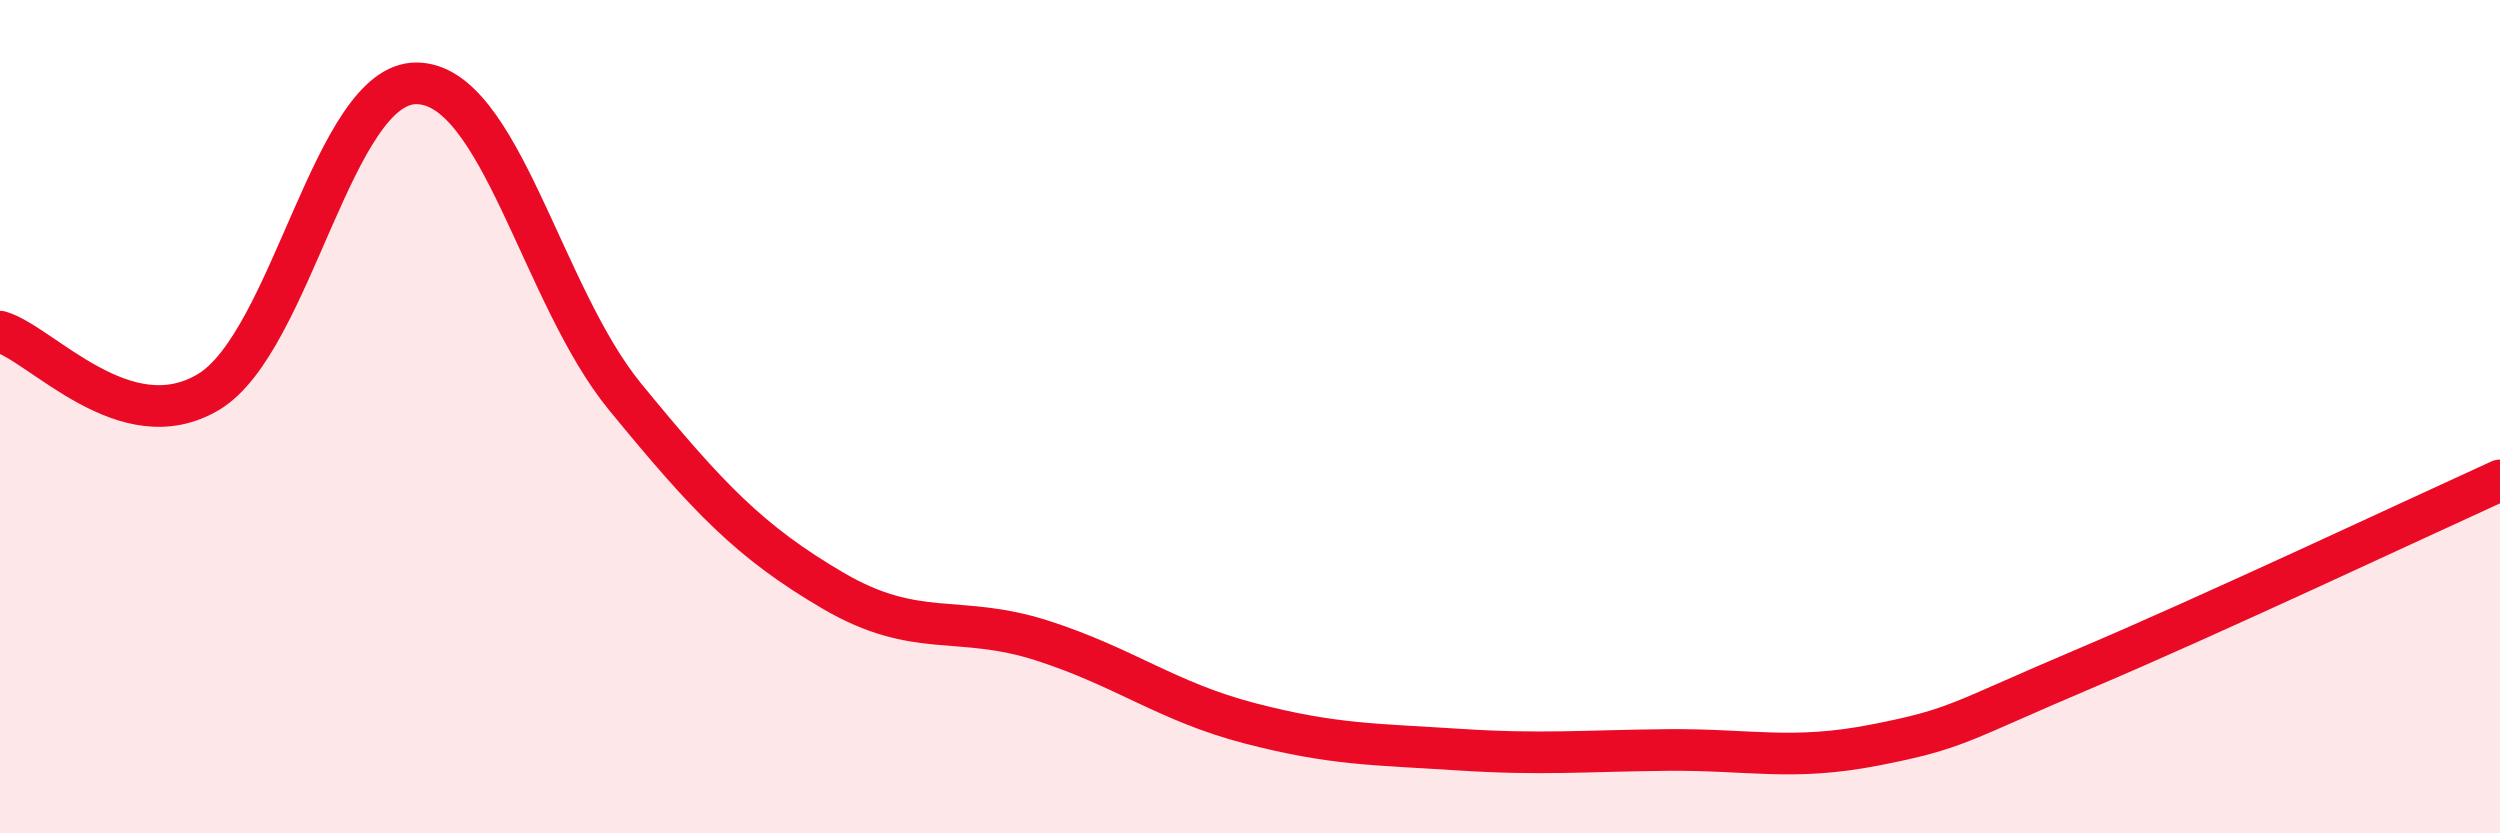
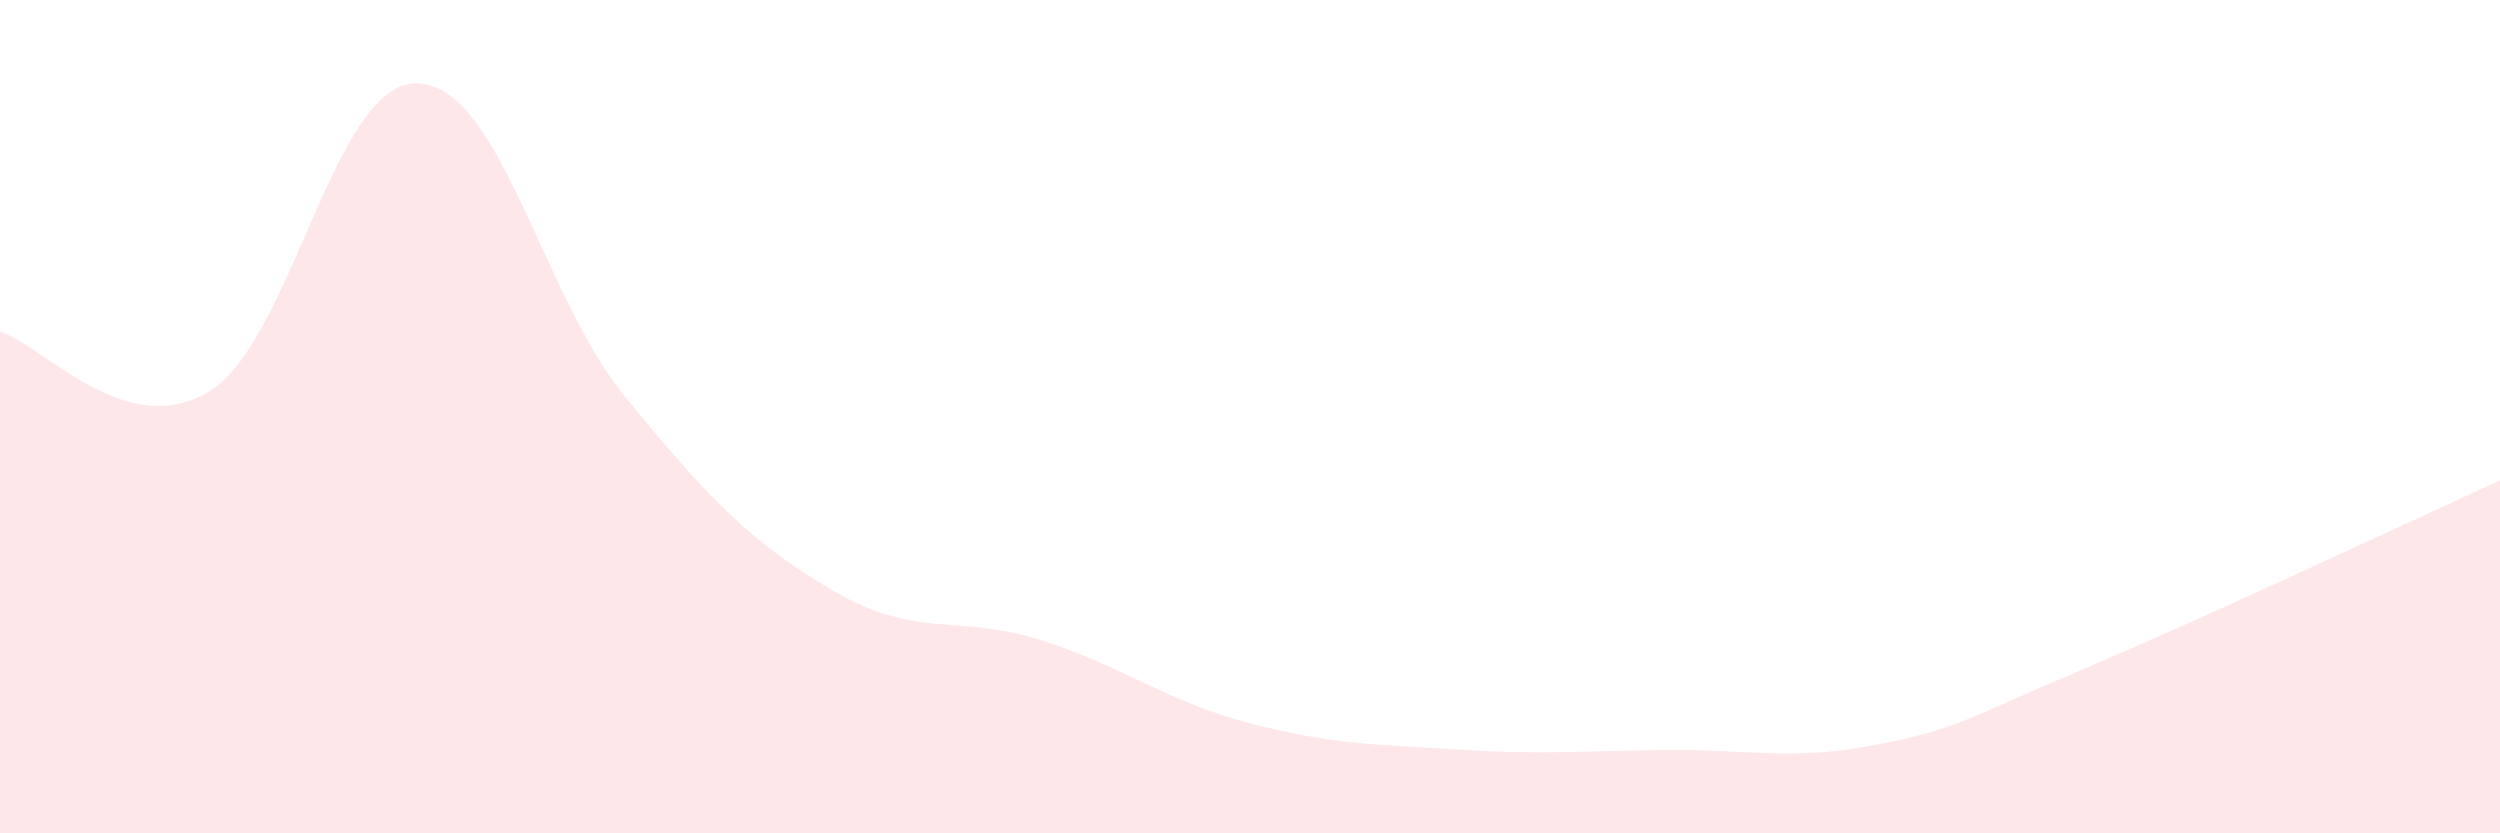
<svg xmlns="http://www.w3.org/2000/svg" width="60" height="20" viewBox="0 0 60 20">
  <path d="M 0,7.96 C 1,8.25 3,10.6 5,9.41 C 7,8.22 8,1.98 10,2 C 12,2.02 13,7.08 15,9.52 C 17,11.96 18,13.01 20,14.18 C 22,15.35 23,14.73 25,15.37 C 27,16.01 28,16.84 30,17.36 C 32,17.88 33,17.86 35,17.99 C 37,18.12 38,18.02 40,18 C 42,17.98 43,18.27 45,17.88 C 47,17.49 47,17.33 50,16.06 C 53,14.79 58,12.44 60,11.53L60 20L0 20Z" fill="#EB0A25" opacity="0.1" stroke-linecap="round" stroke-linejoin="round" />
-   <path d="M 0,7.96 C 1,8.25 3,10.6 5,9.41 C 7,8.22 8,1.98 10,2 C 12,2.02 13,7.08 15,9.52 C 17,11.96 18,13.01 20,14.18 C 22,15.35 23,14.73 25,15.37 C 27,16.01 28,16.84 30,17.36 C 32,17.88 33,17.86 35,17.99 C 37,18.12 38,18.02 40,18 C 42,17.98 43,18.27 45,17.88 C 47,17.49 47,17.33 50,16.06 C 53,14.79 58,12.44 60,11.53" stroke="#EB0A25" stroke-width="1" fill="none" stroke-linecap="round" stroke-linejoin="round" />
</svg>